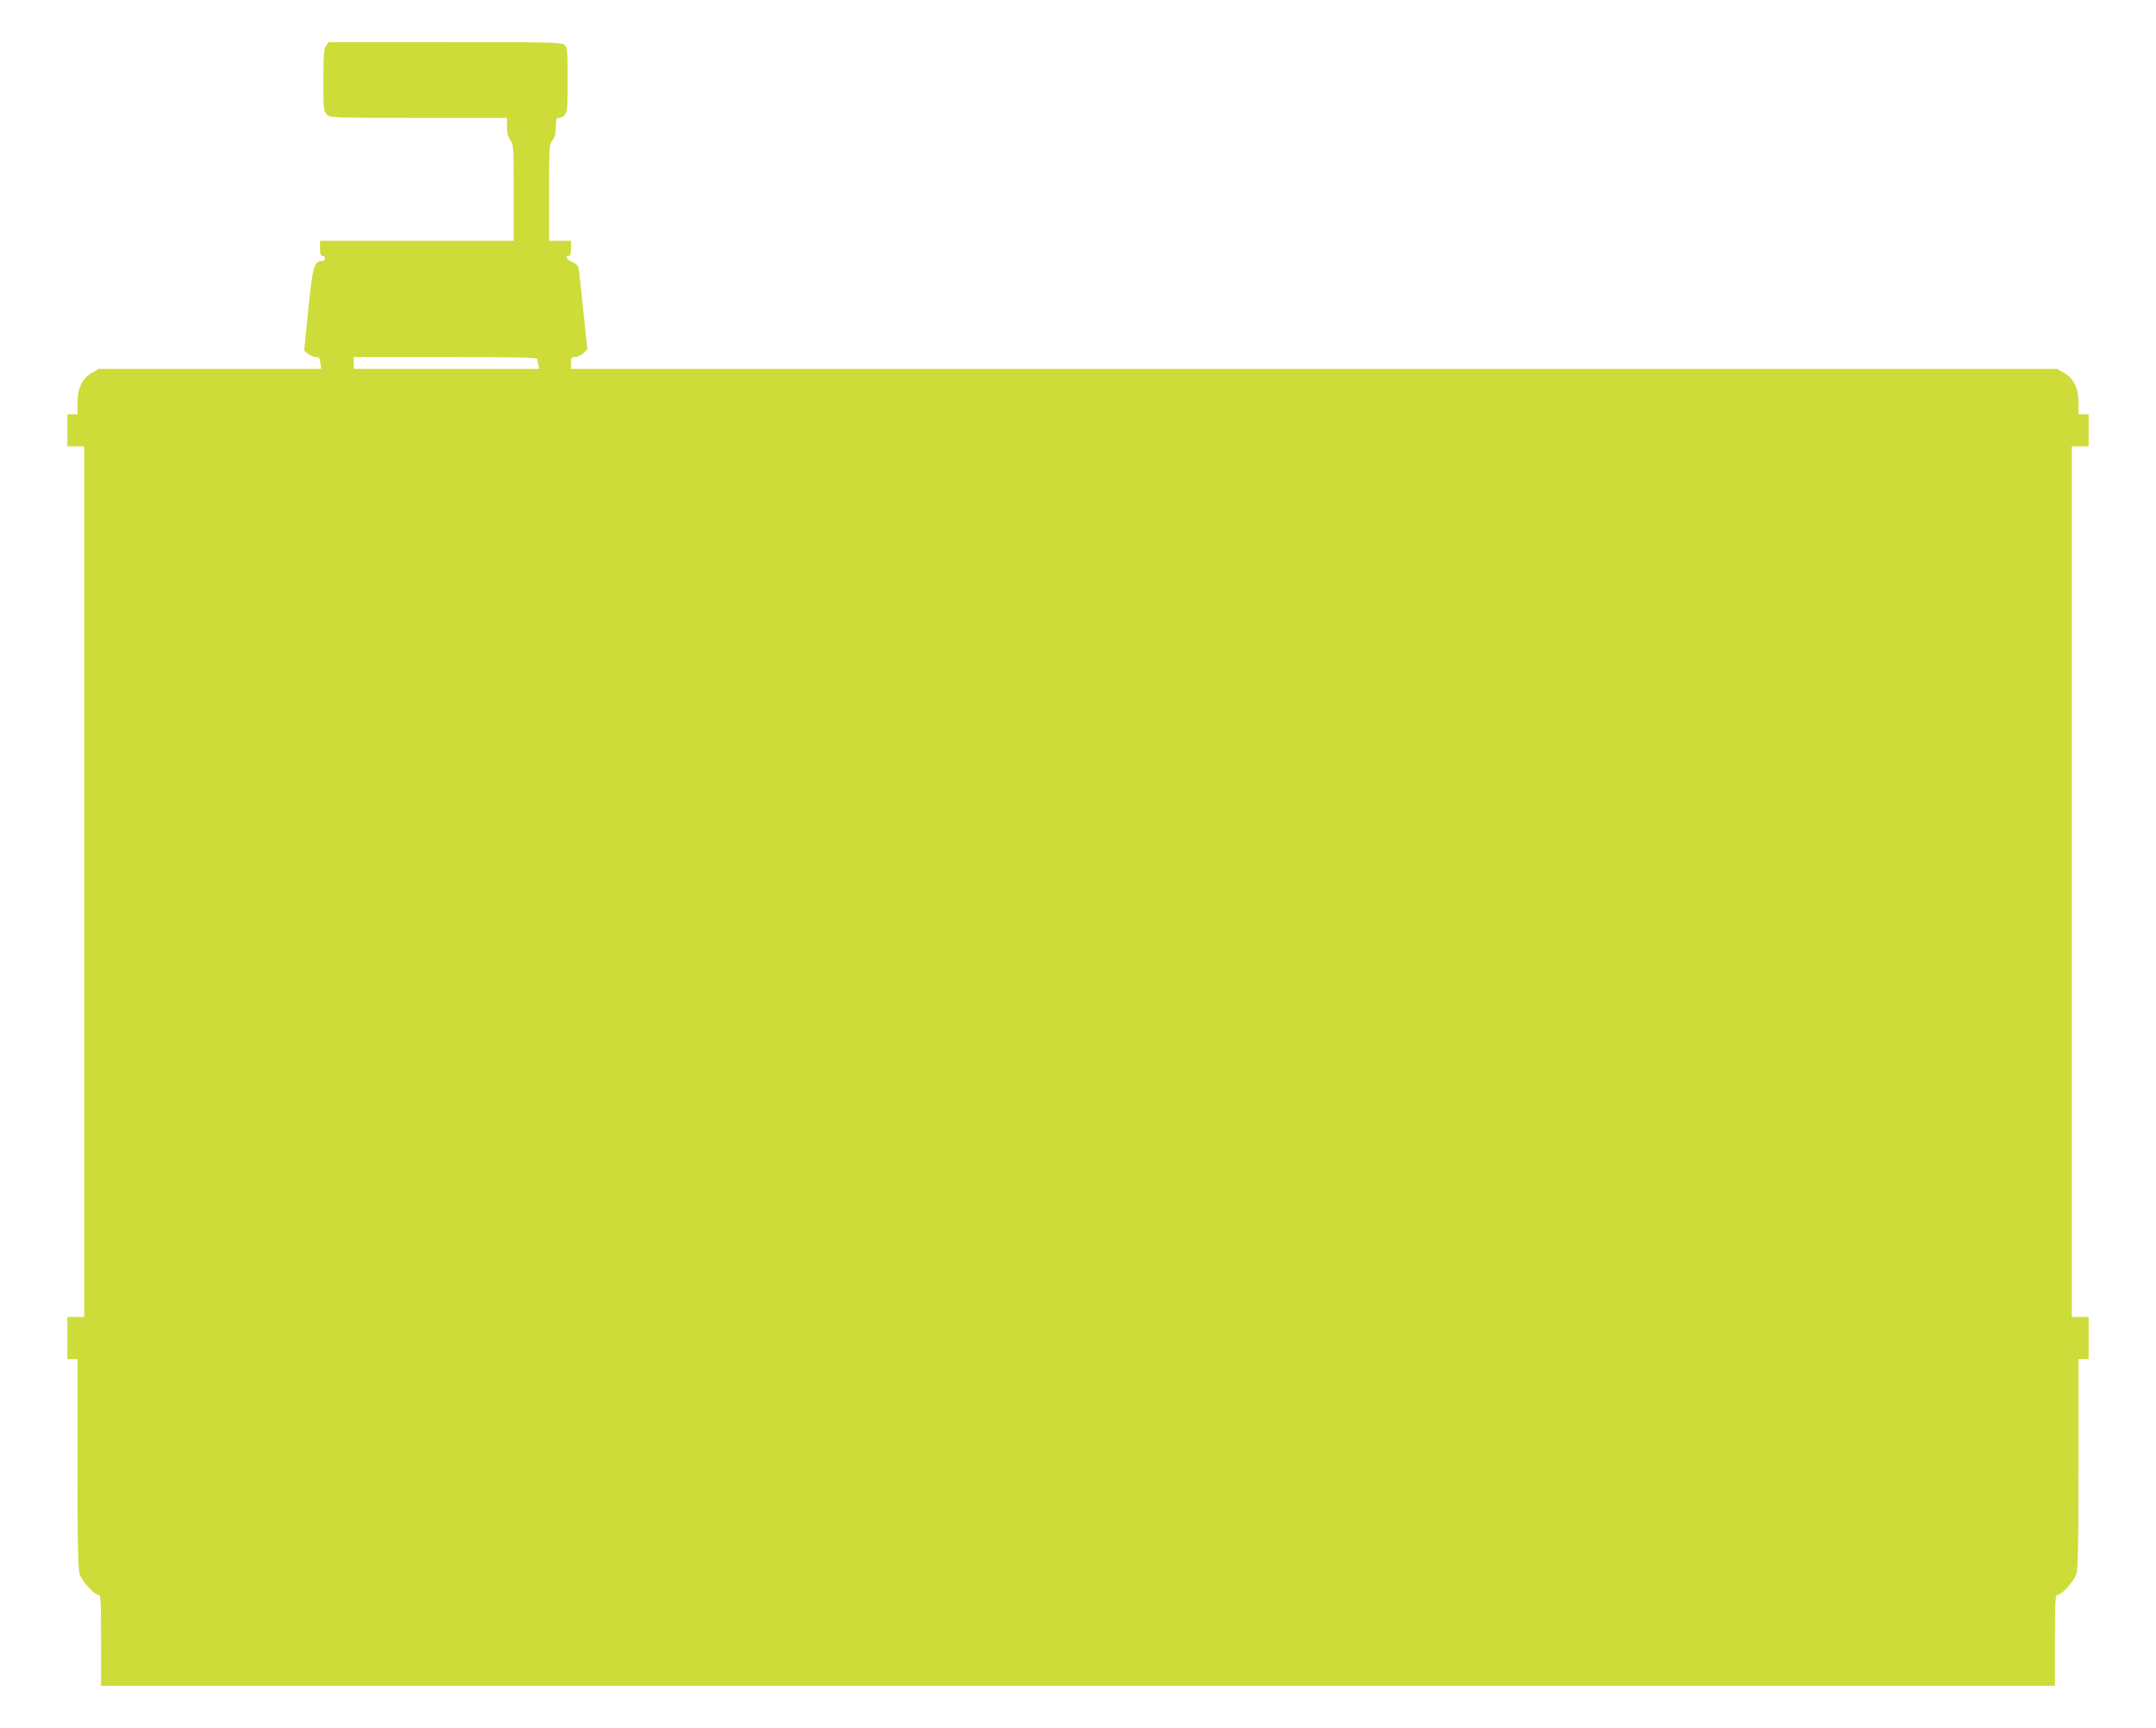
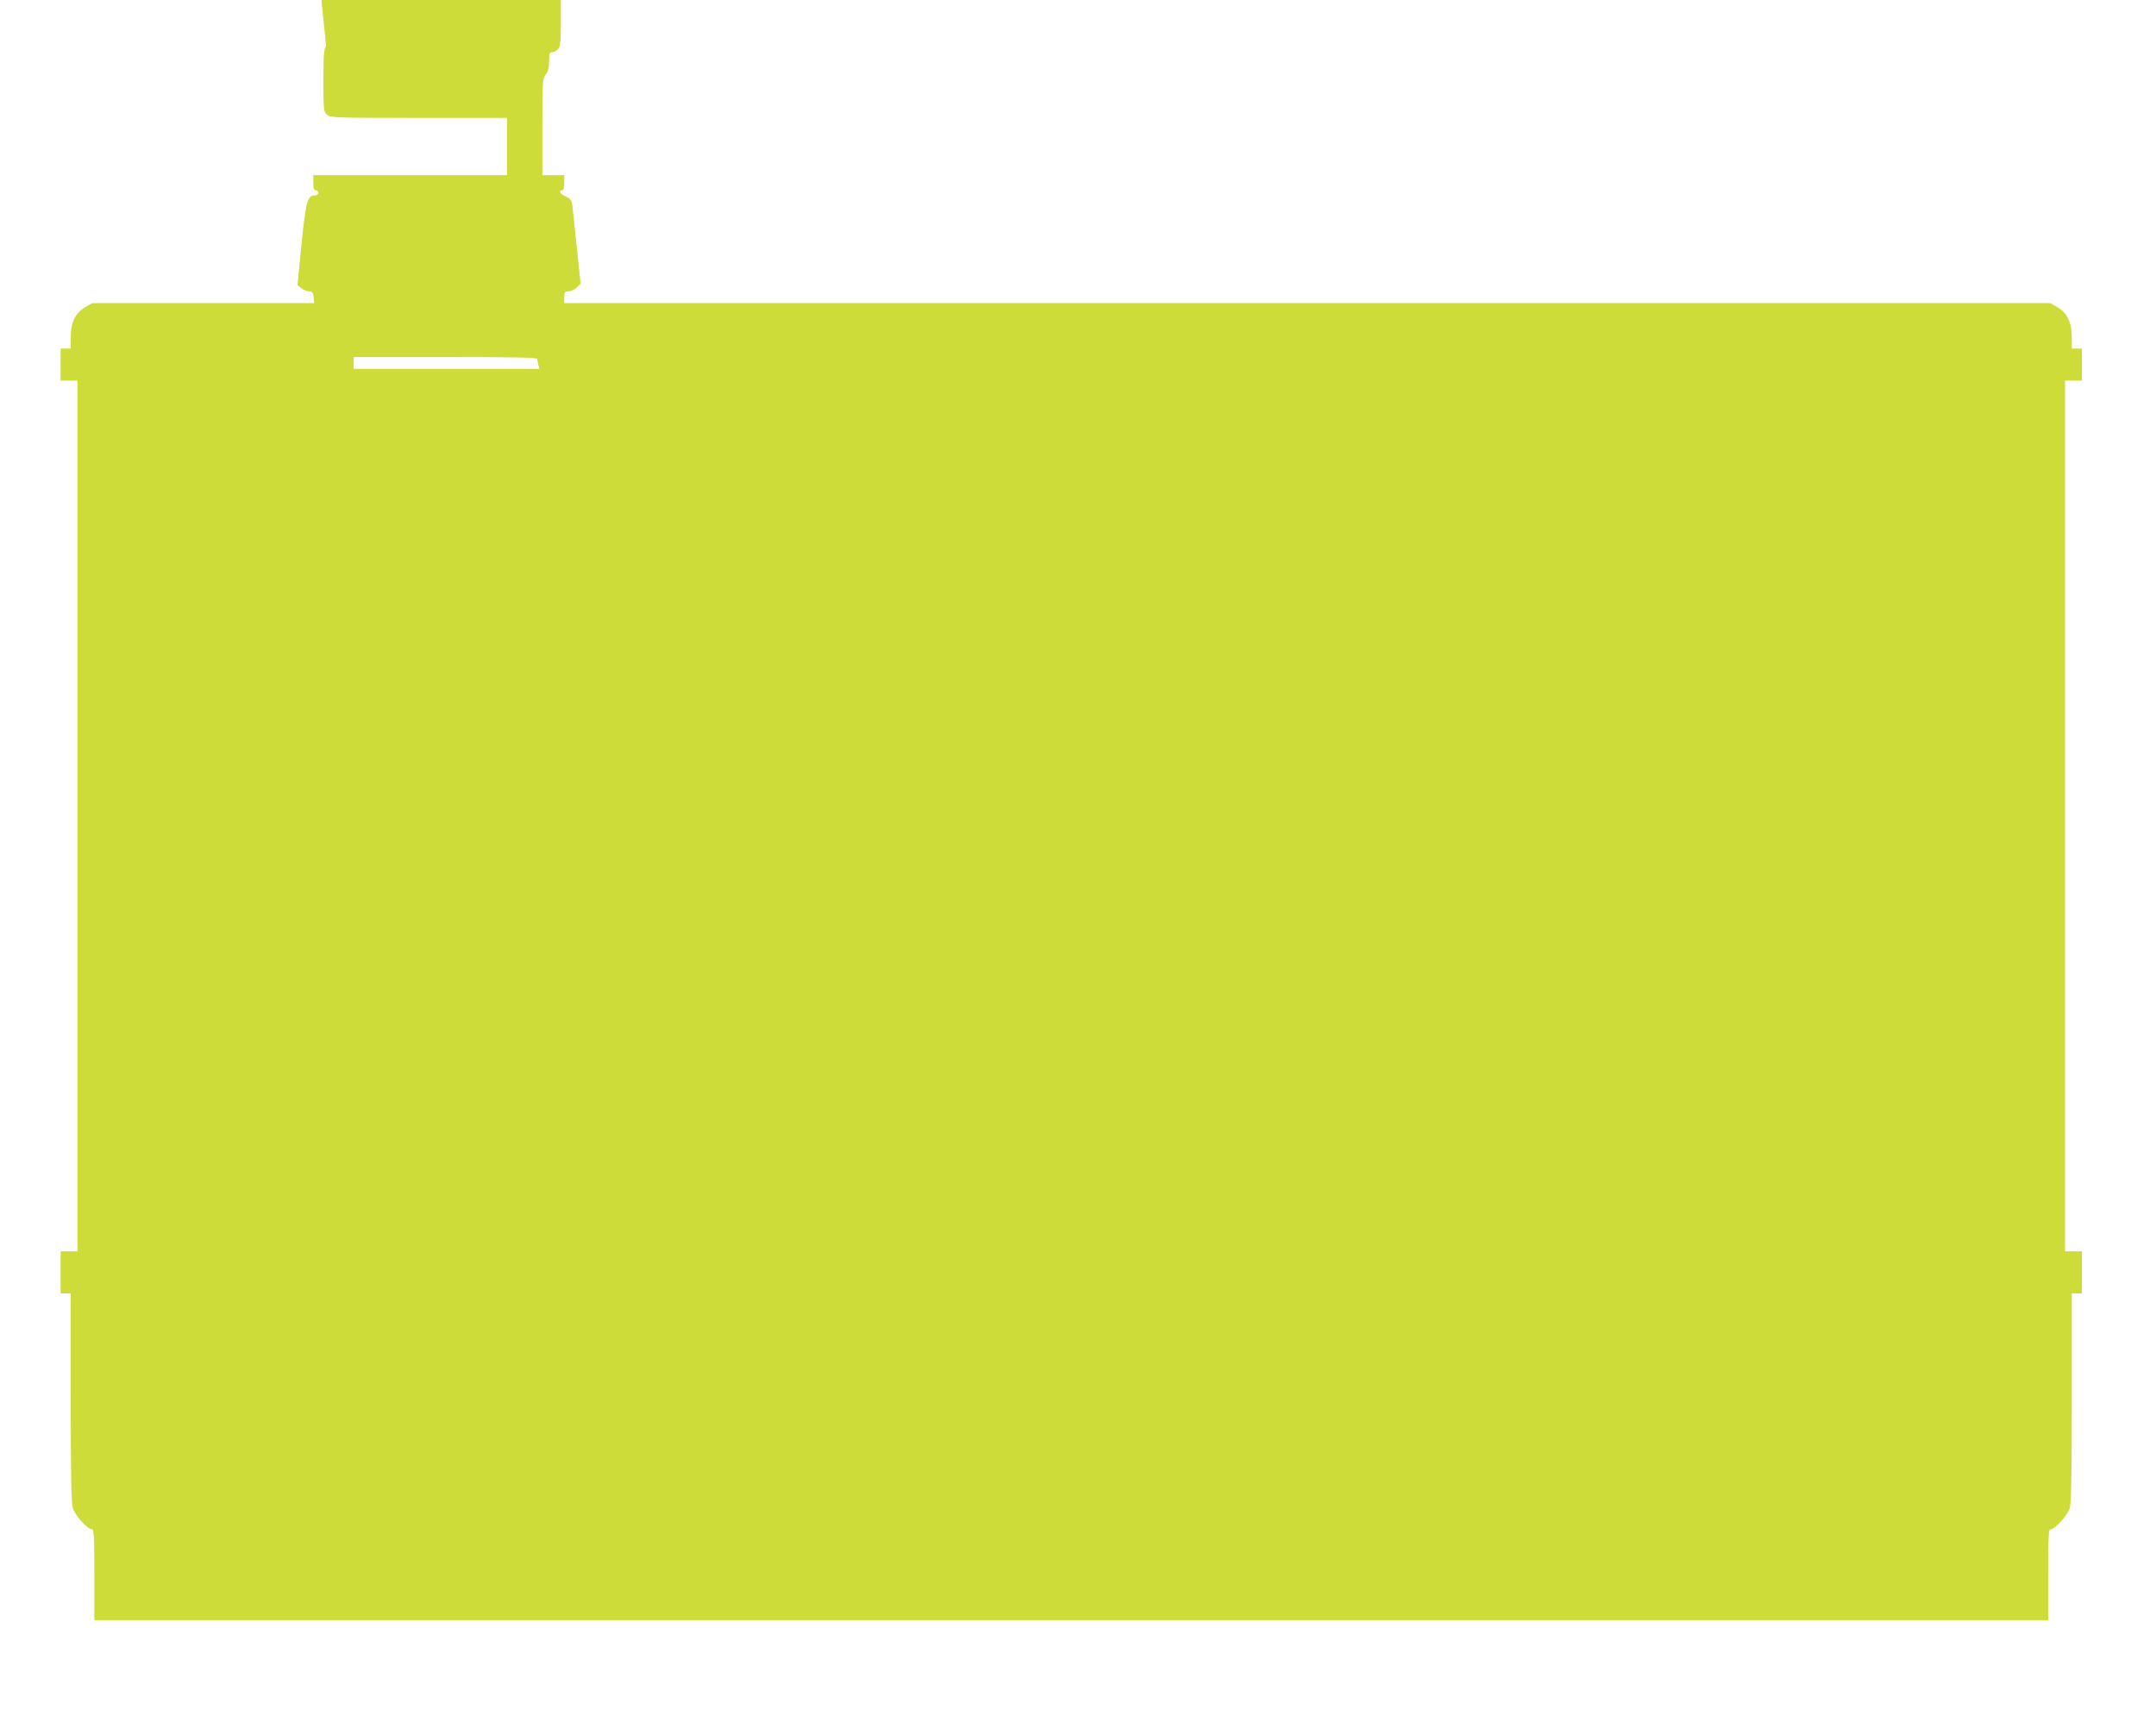
<svg xmlns="http://www.w3.org/2000/svg" version="1.0" width="1280pt" height="1026pt" viewBox="0 0 1280 1026" preserveAspectRatio="xMidYMid meet">
  <g transform="translate(0,1026) scale(0.1,-0.1)" fill="#cddc39" stroke="none">
-     <path d="M1936 9988 c-13 -18 -16 -56 -16 -205 0 -170 1 -184 20 -203 19 -19 33 -20 545 -20 l525 0 0 -54 c0 -38 6 -60 20 -79 19 -24 20 -40 20 -311 l0 -286 -575 0 -575 0 0 -45 c0 -33 4 -45 15 -45 8 0 15 -7 15 -15 0 -8 -9 -15 -19 -15 -46 0 -55 -34 -81 -290 l-24 -243 23 -18 c13 -11 33 -19 46 -19 19 0 24 -6 27 -35 l4 -35 -660 0 -659 0 -43 -25 c-57 -34 -84 -90 -84 -178 l0 -67 -30 0 -30 0 0 -95 0 -95 50 0 50 0 0 -2585 0 -2585 -50 0 -50 0 0 -125 0 -125 30 0 30 0 0 -616 c0 -459 3 -627 12 -658 13 -44 87 -126 113 -126 13 0 15 -35 15 -270 l0 -270 5800 0 5800 0 0 270 c0 235 2 270 15 270 26 0 100 82 113 126 9 31 12 199 12 658 l0 616 30 0 30 0 0 125 0 125 -50 0 -50 0 0 2585 0 2585 50 0 50 0 0 95 0 95 -30 0 -30 0 0 67 c0 88 -27 144 -84 178 l-43 25 -4411 0 -4412 0 0 35 c0 31 3 35 25 35 14 0 36 10 49 23 l23 23 -24 229 c-13 127 -25 241 -28 254 -4 14 -18 28 -35 34 -32 12 -48 37 -25 37 11 0 15 12 15 45 l0 45 -65 0 -65 0 0 286 c0 271 1 287 20 311 14 19 20 41 20 79 0 46 3 54 18 54 11 0 26 8 35 18 15 16 17 46 17 209 0 171 -2 192 -18 206 -17 16 -81 17 -710 17 l-691 0 -15 -22z m1254 -1860 c0 -7 3 -23 6 -35 l6 -23 -551 0 -551 0 0 35 0 35 545 0 c429 0 545 -3 545 -12z" />
+     <path d="M1936 9988 c-13 -18 -16 -56 -16 -205 0 -170 1 -184 20 -203 19 -19 33 -20 545 -20 l525 0 0 -54 l0 -286 -575 0 -575 0 0 -45 c0 -33 4 -45 15 -45 8 0 15 -7 15 -15 0 -8 -9 -15 -19 -15 -46 0 -55 -34 -81 -290 l-24 -243 23 -18 c13 -11 33 -19 46 -19 19 0 24 -6 27 -35 l4 -35 -660 0 -659 0 -43 -25 c-57 -34 -84 -90 -84 -178 l0 -67 -30 0 -30 0 0 -95 0 -95 50 0 50 0 0 -2585 0 -2585 -50 0 -50 0 0 -125 0 -125 30 0 30 0 0 -616 c0 -459 3 -627 12 -658 13 -44 87 -126 113 -126 13 0 15 -35 15 -270 l0 -270 5800 0 5800 0 0 270 c0 235 2 270 15 270 26 0 100 82 113 126 9 31 12 199 12 658 l0 616 30 0 30 0 0 125 0 125 -50 0 -50 0 0 2585 0 2585 50 0 50 0 0 95 0 95 -30 0 -30 0 0 67 c0 88 -27 144 -84 178 l-43 25 -4411 0 -4412 0 0 35 c0 31 3 35 25 35 14 0 36 10 49 23 l23 23 -24 229 c-13 127 -25 241 -28 254 -4 14 -18 28 -35 34 -32 12 -48 37 -25 37 11 0 15 12 15 45 l0 45 -65 0 -65 0 0 286 c0 271 1 287 20 311 14 19 20 41 20 79 0 46 3 54 18 54 11 0 26 8 35 18 15 16 17 46 17 209 0 171 -2 192 -18 206 -17 16 -81 17 -710 17 l-691 0 -15 -22z m1254 -1860 c0 -7 3 -23 6 -35 l6 -23 -551 0 -551 0 0 35 0 35 545 0 c429 0 545 -3 545 -12z" />
  </g>
</svg>